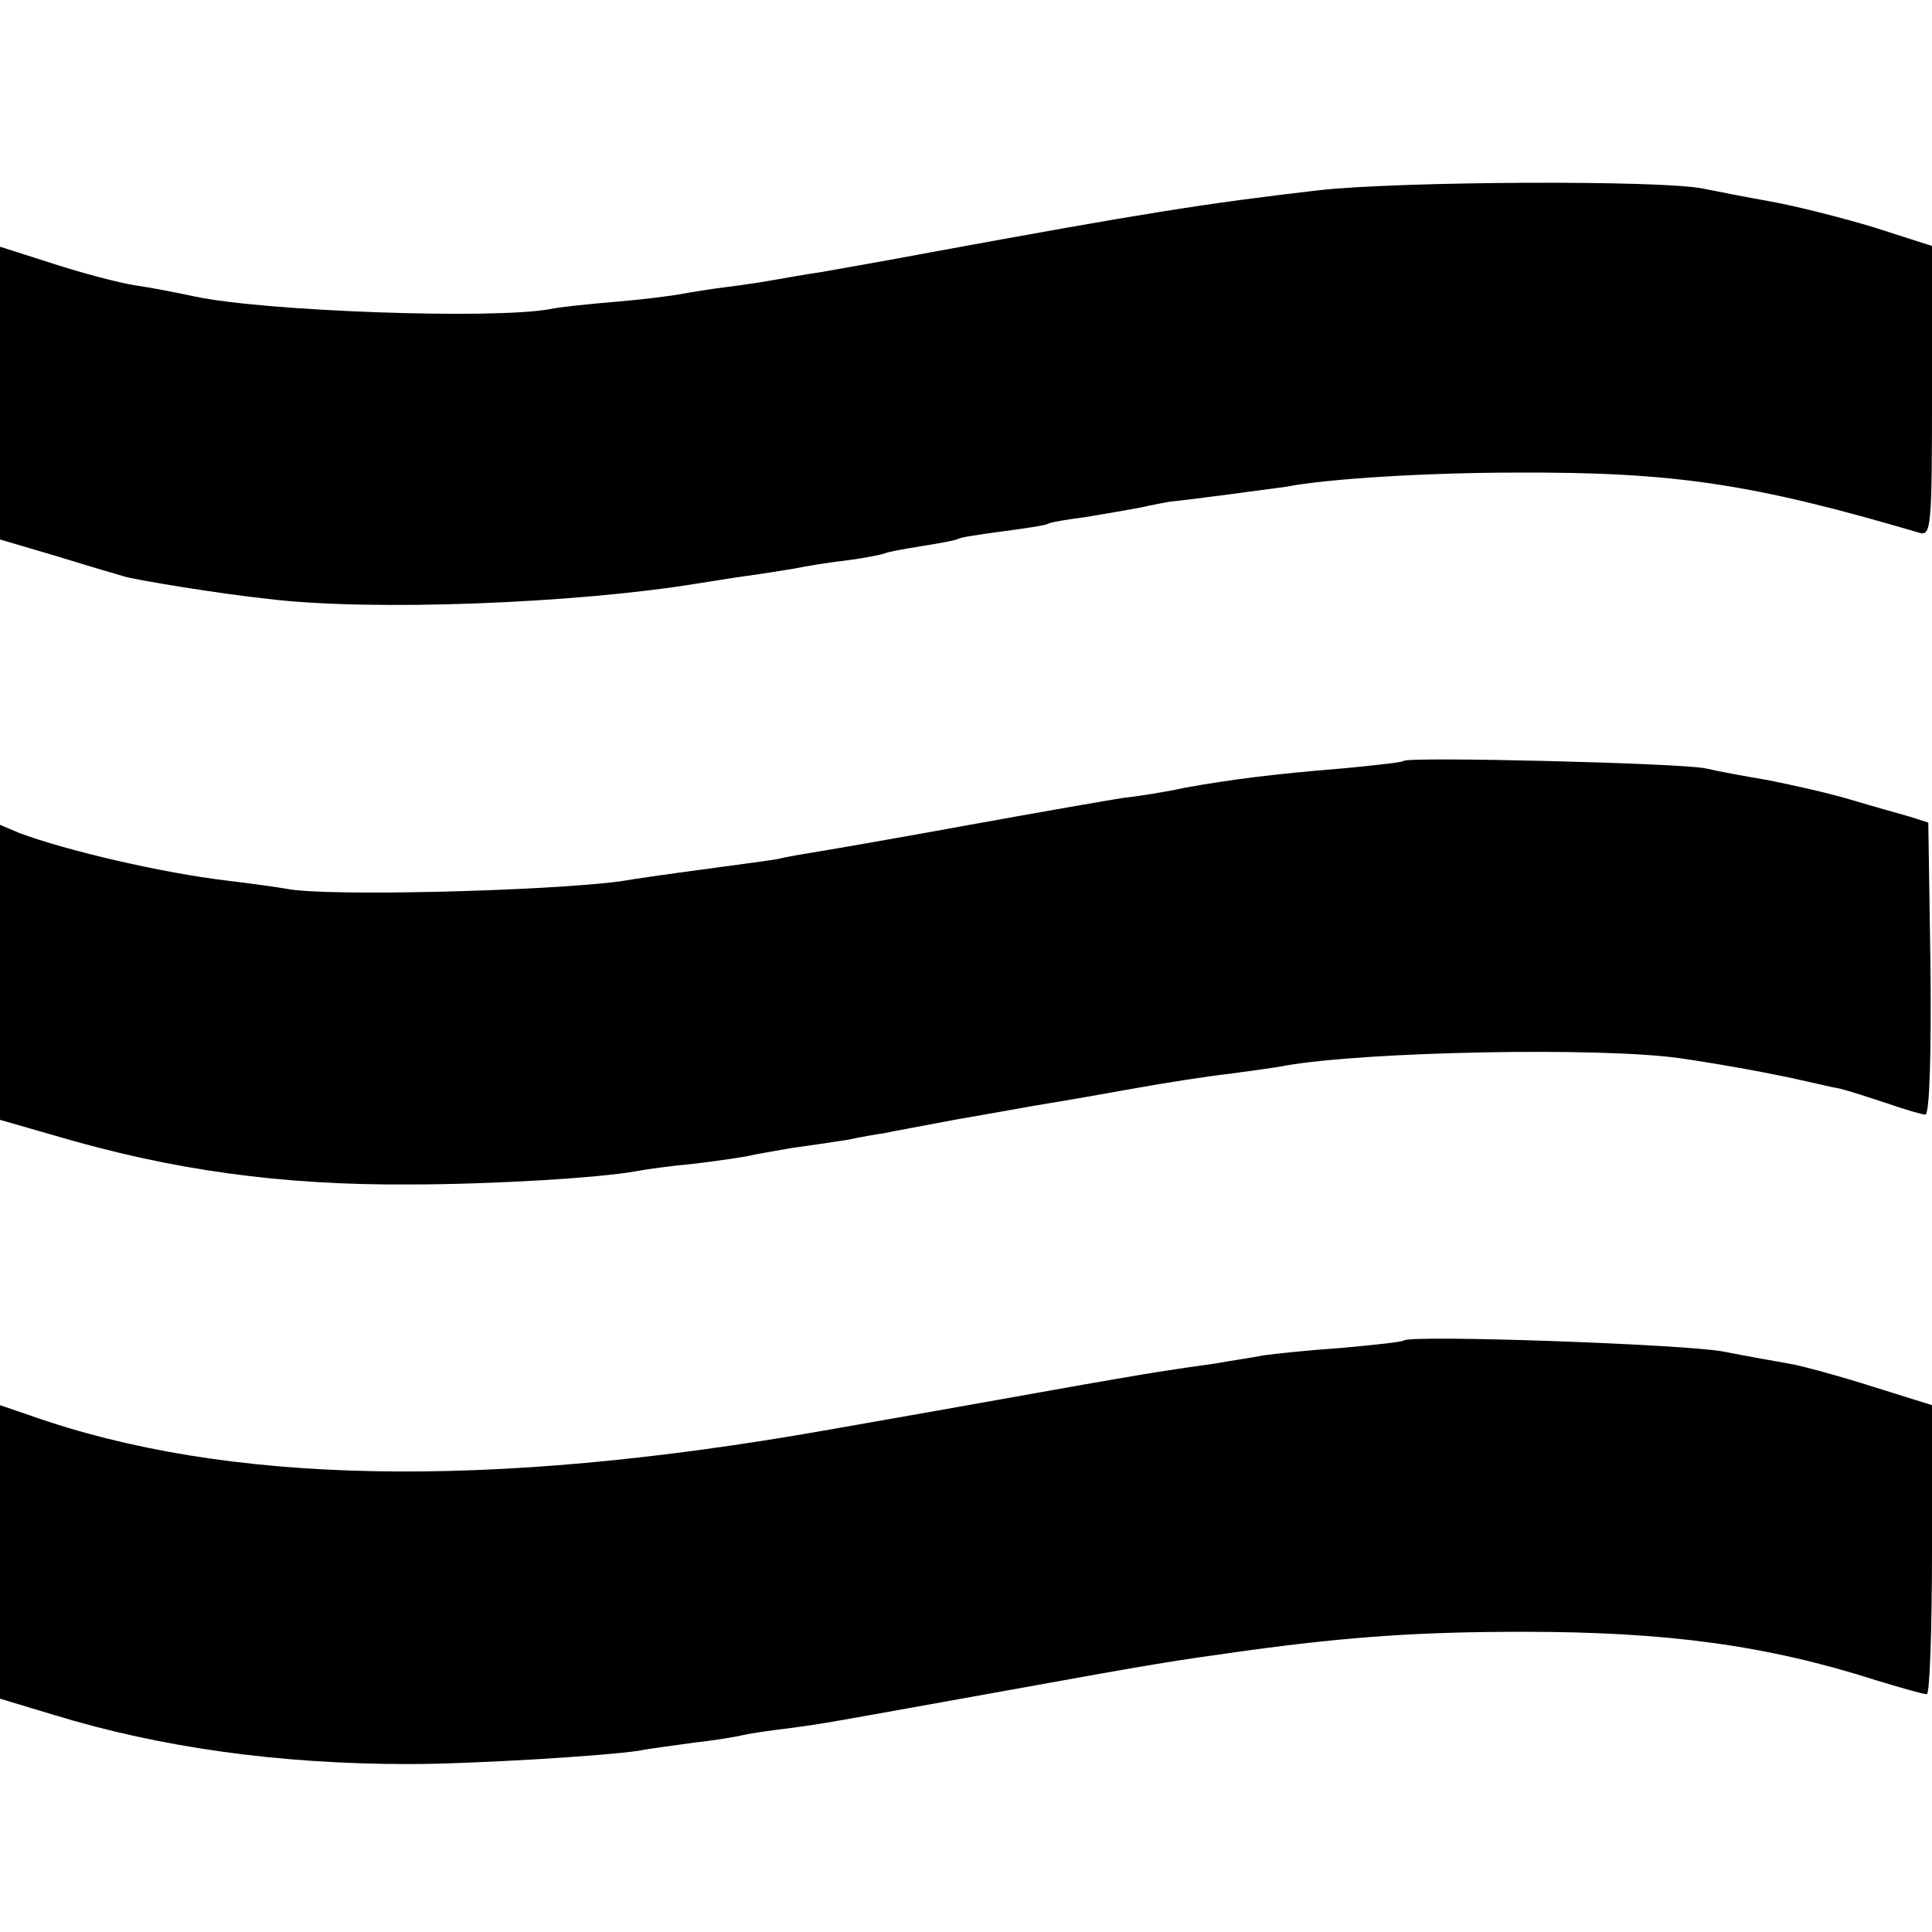
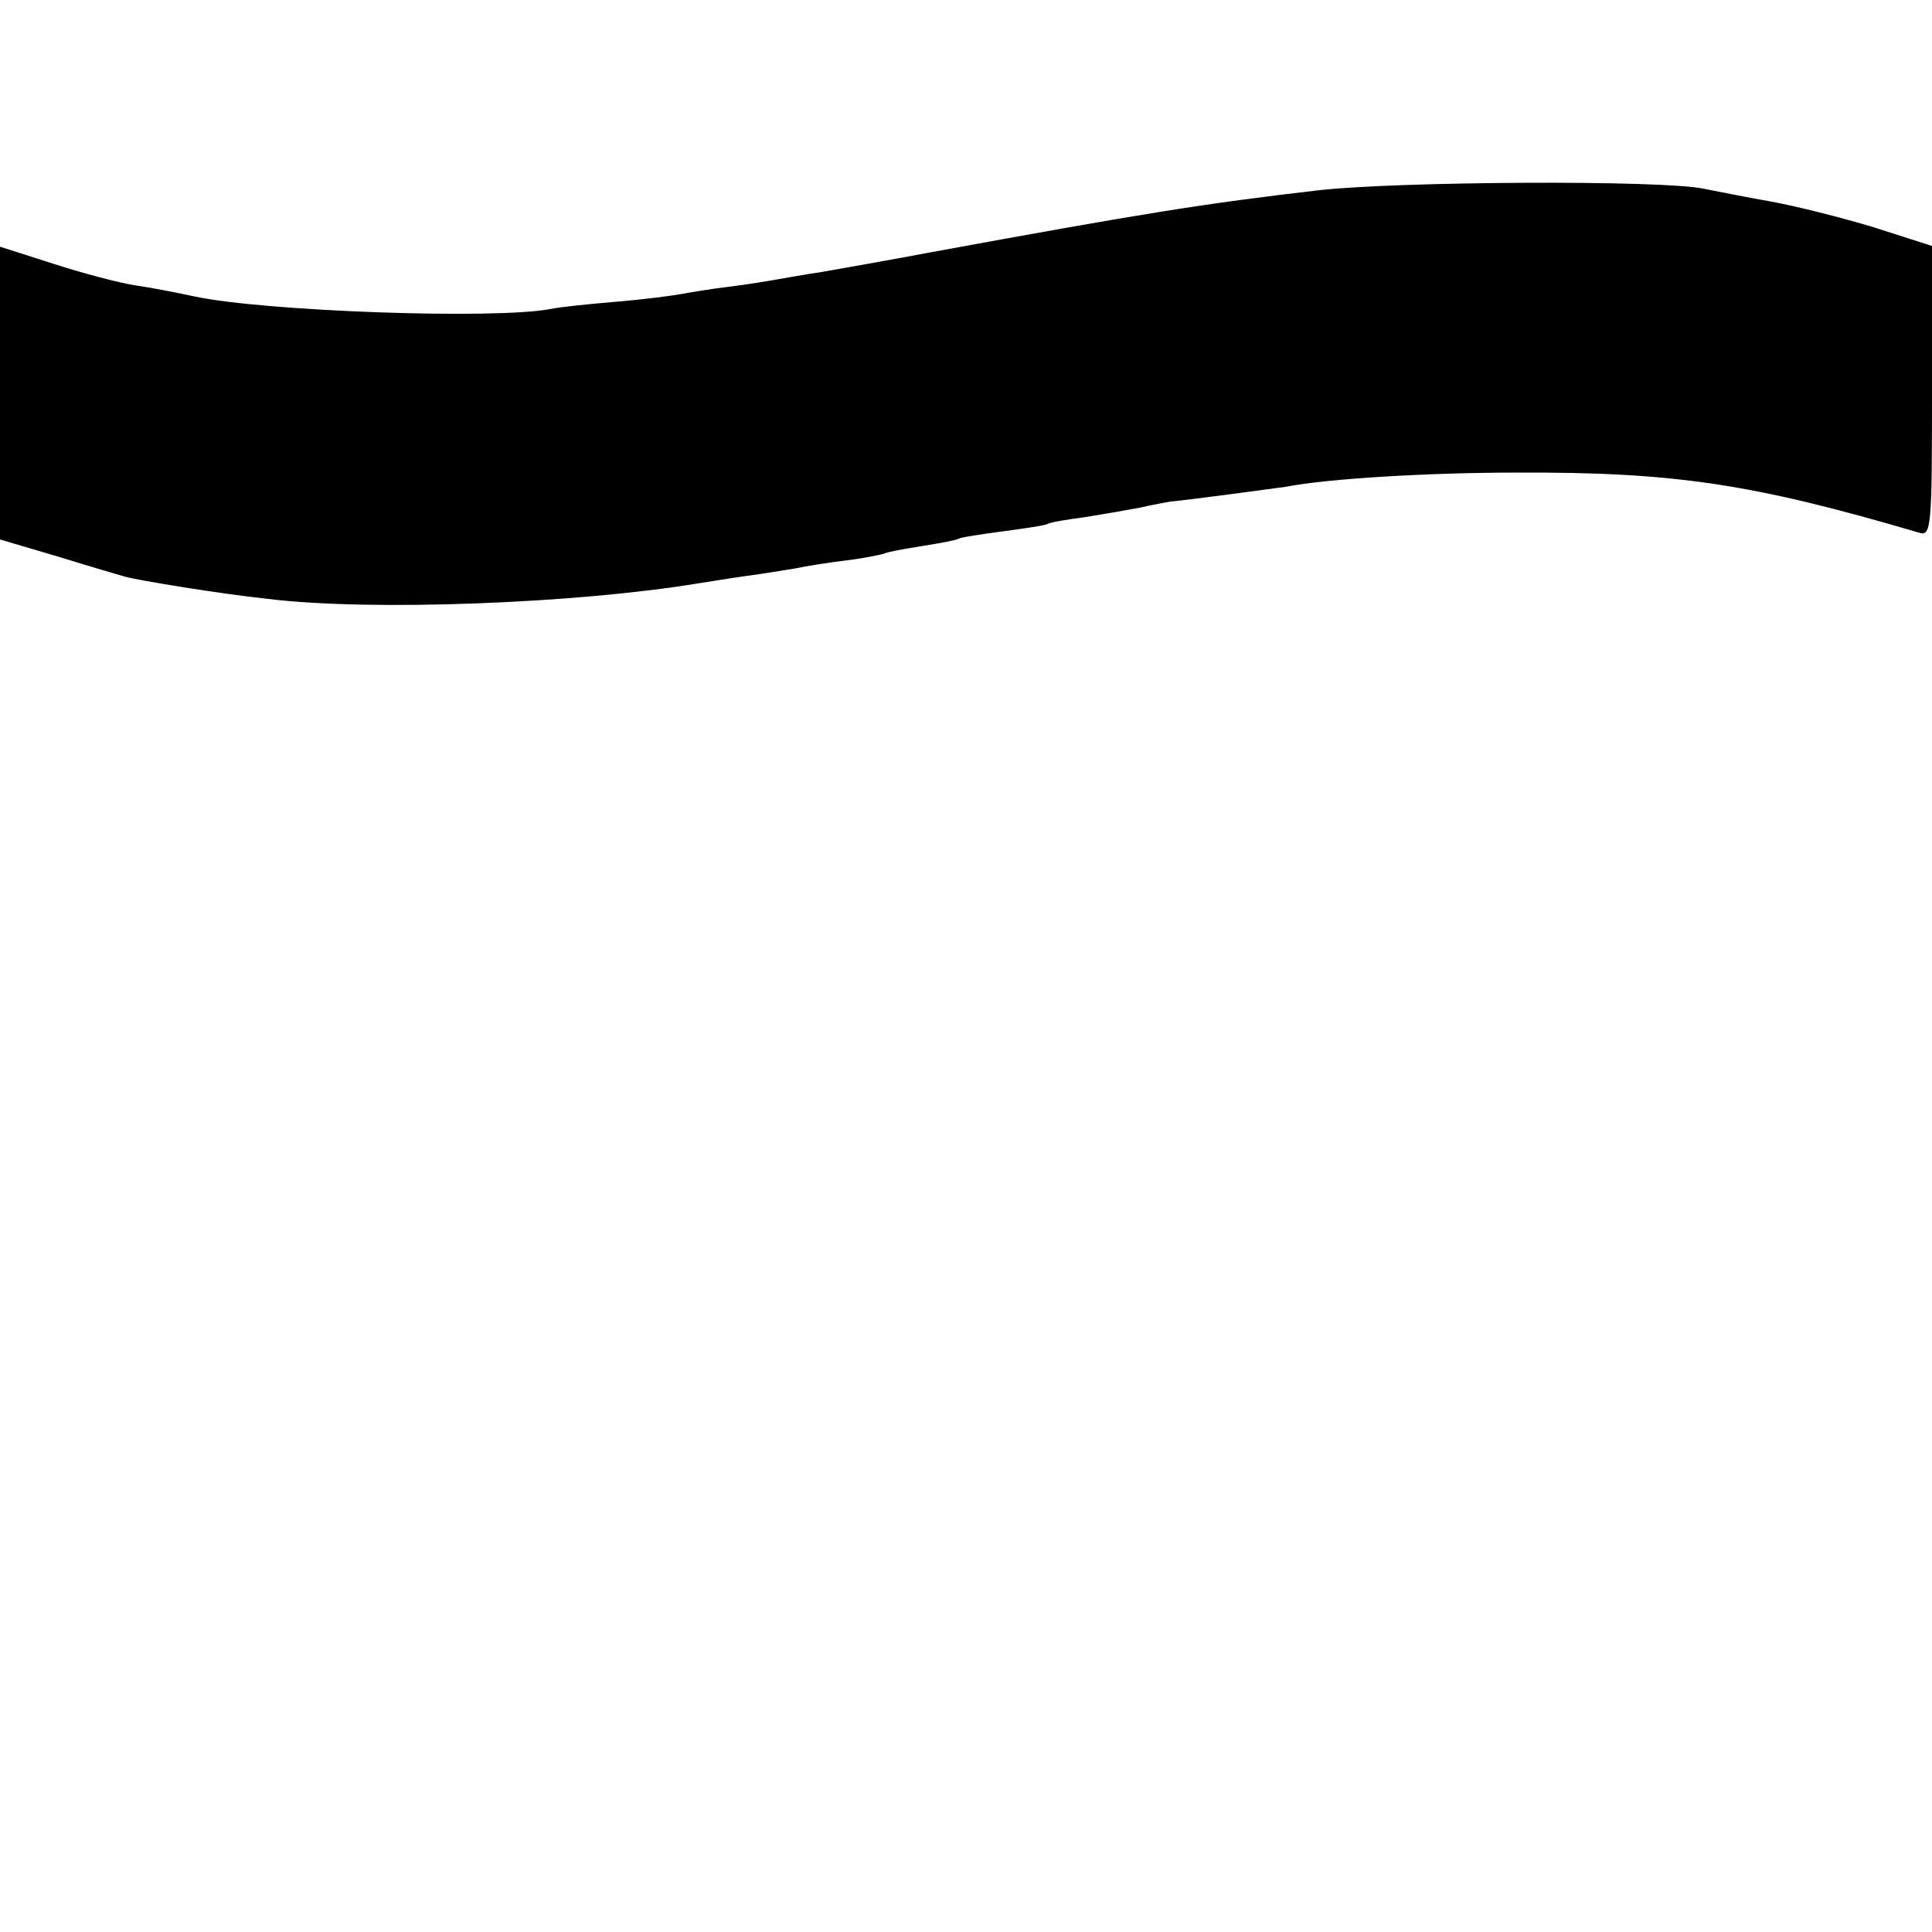
<svg xmlns="http://www.w3.org/2000/svg" version="1.0" width="260pt" height="260pt" viewBox="0 0 260 260" preserveAspectRatio="xMidYMid meet">
  <g transform="translate(0,260) scale(0.1,-0.1)" fill="#000000" stroke="none">
    <path d="M1775 2344 c-155 -18 -236 -31 -525 -84 -58 -11 -122 -22 -144 -26 -21 -3 -48 -8 -60 -10 -11 -2 -41 -7 -66 -10 -25 -3 -54 -8 -65 -10 -11 -2 -49 -7 -85 -10 -36 -3 -76 -7 -90 -10 -76 -14 -384 -3 -478 17 -23 5 -59 12 -80 15 -20 3 -70 16 -110 29 l-72 23 0 -197 0 -197 78 -23 c42 -13 83 -25 90 -27 18 -5 127 -23 193 -30 139 -17 416 -6 579 21 14 2 43 7 65 10 23 3 52 8 65 10 14 3 45 8 70 11 25 3 47 8 50 9 3 2 25 6 50 10 25 4 47 8 50 10 3 2 30 6 60 10 30 4 57 8 60 10 3 2 26 6 50 9 25 4 59 10 75 13 17 4 35 7 40 8 24 2 141 18 156 20 56 11 193 19 309 19 213 1 319 -15 543 -81 16 -5 17 9 17 190 l0 196 -78 25 c-43 13 -106 29 -140 35 -34 6 -74 14 -89 17 -56 12 -411 10 -518 -2z" />
-     <path d="M1889 1576 c-2 -2 -39 -6 -81 -10 -98 -8 -151 -15 -213 -26 -27 -6 -66 -12 -85 -14 -19 -3 -111 -19 -205 -36 -93 -17 -185 -33 -204 -36 -18 -3 -43 -7 -54 -10 -11 -2 -57 -8 -101 -14 -45 -6 -94 -13 -111 -16 -97 -13 -397 -21 -450 -10 -11 2 -47 7 -80 11 -85 10 -215 40 -279 64 l-26 11 0 -199 0 -198 73 -21 c159 -47 305 -67 477 -66 113 0 259 9 307 18 10 2 45 7 78 10 33 4 67 9 75 11 8 2 33 6 55 10 22 3 56 8 75 11 19 4 42 8 50 9 8 2 53 10 100 19 47 8 101 18 120 21 19 3 71 12 115 20 44 8 103 17 130 20 28 4 61 8 75 11 110 19 423 25 530 10 55 -8 122 -20 170 -31 14 -3 34 -8 46 -10 12 -3 40 -12 64 -20 23 -8 47 -15 51 -15 6 0 8 86 7 197 l-3 196 -25 8 c-14 4 -50 14 -80 23 -30 9 -80 20 -110 26 -30 5 -68 12 -85 16 -33 7 -399 16 -406 10z" />
-     <path d="M1889 796 c-2 -2 -40 -6 -84 -10 -44 -3 -91 -8 -105 -10 -14 -3 -43 -7 -65 -11 -22 -3 -56 -8 -75 -11 -19 -3 -84 -14 -145 -25 -95 -17 -219 -39 -305 -54 -455 -80 -806 -73 -1069 20 l-41 14 0 -198 0 -197 73 -22 c144 -44 303 -66 477 -66 86 0 264 11 310 18 14 3 48 7 75 11 28 3 57 8 65 10 8 2 35 6 60 9 53 7 50 7 295 51 210 38 218 39 325 54 140 19 235 25 370 25 193 0 327 -18 474 -65 33 -10 64 -19 69 -19 4 0 7 88 7 195 l0 194 -80 25 c-44 14 -95 28 -113 31 -17 3 -57 10 -87 16 -51 10 -422 23 -431 15z" />
  </g>
</svg>